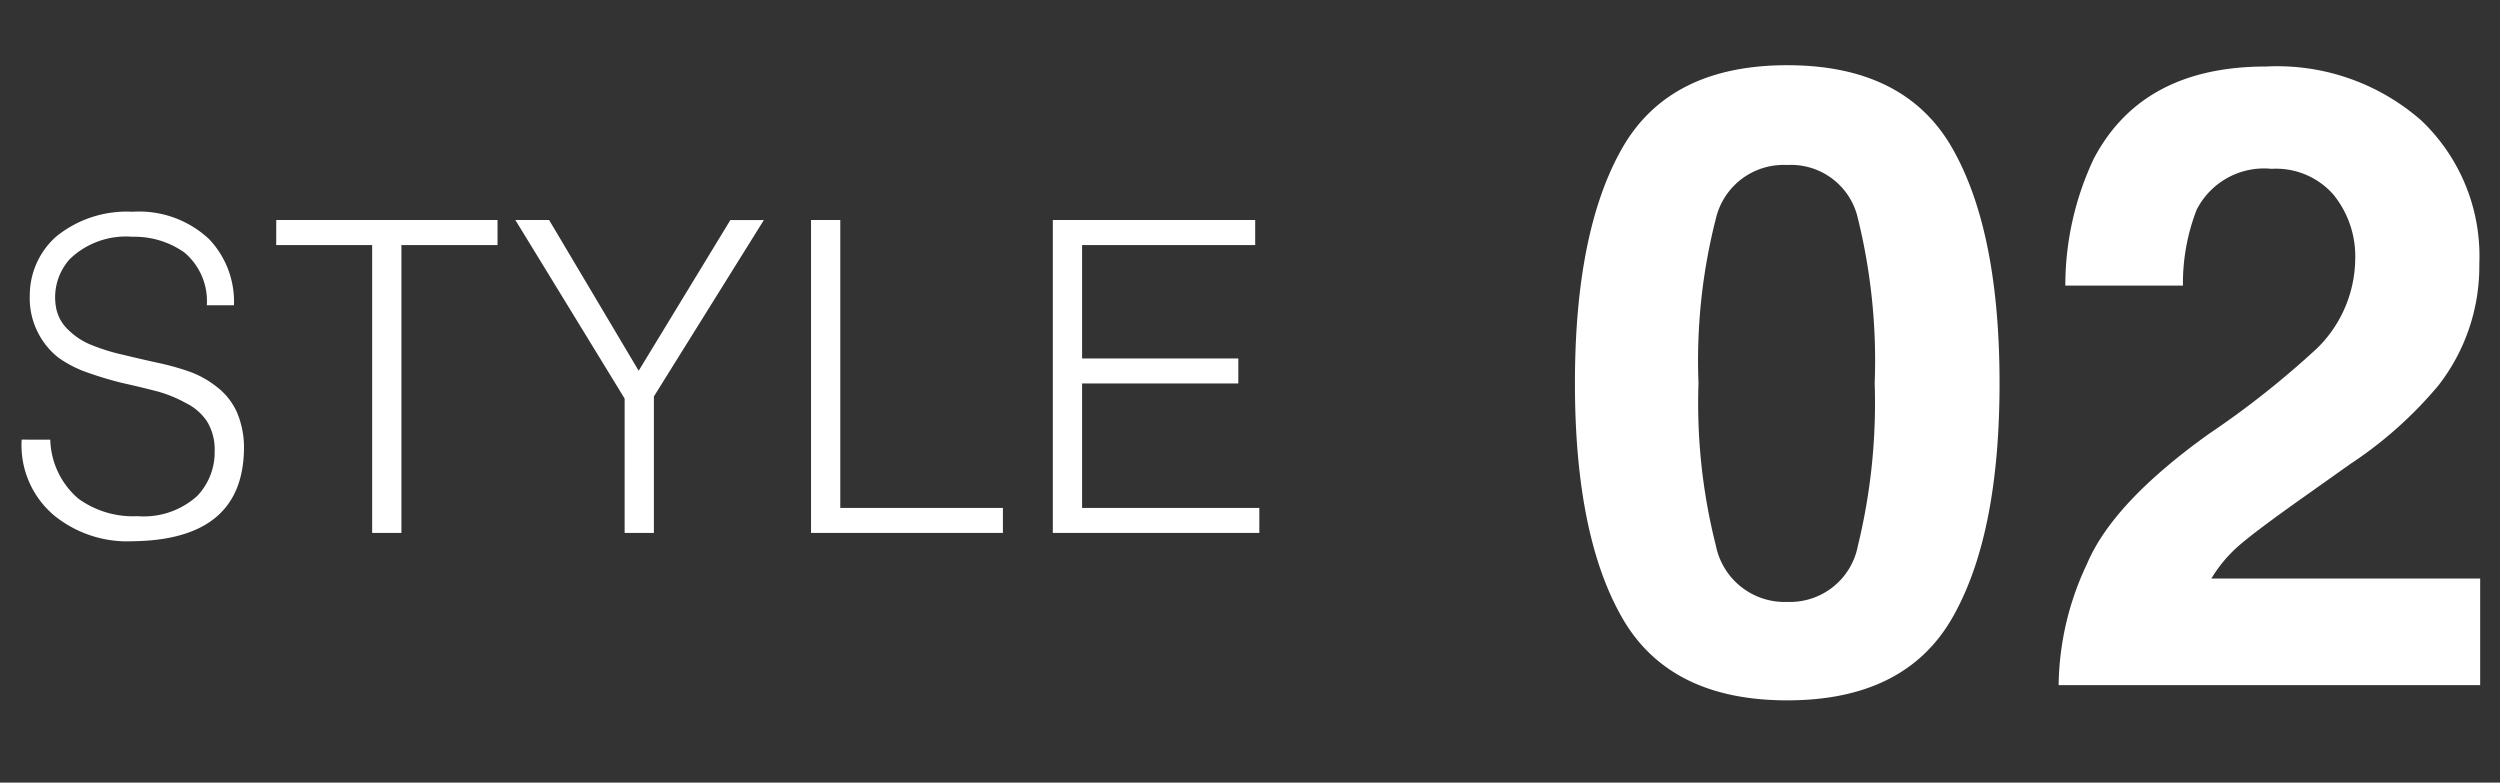
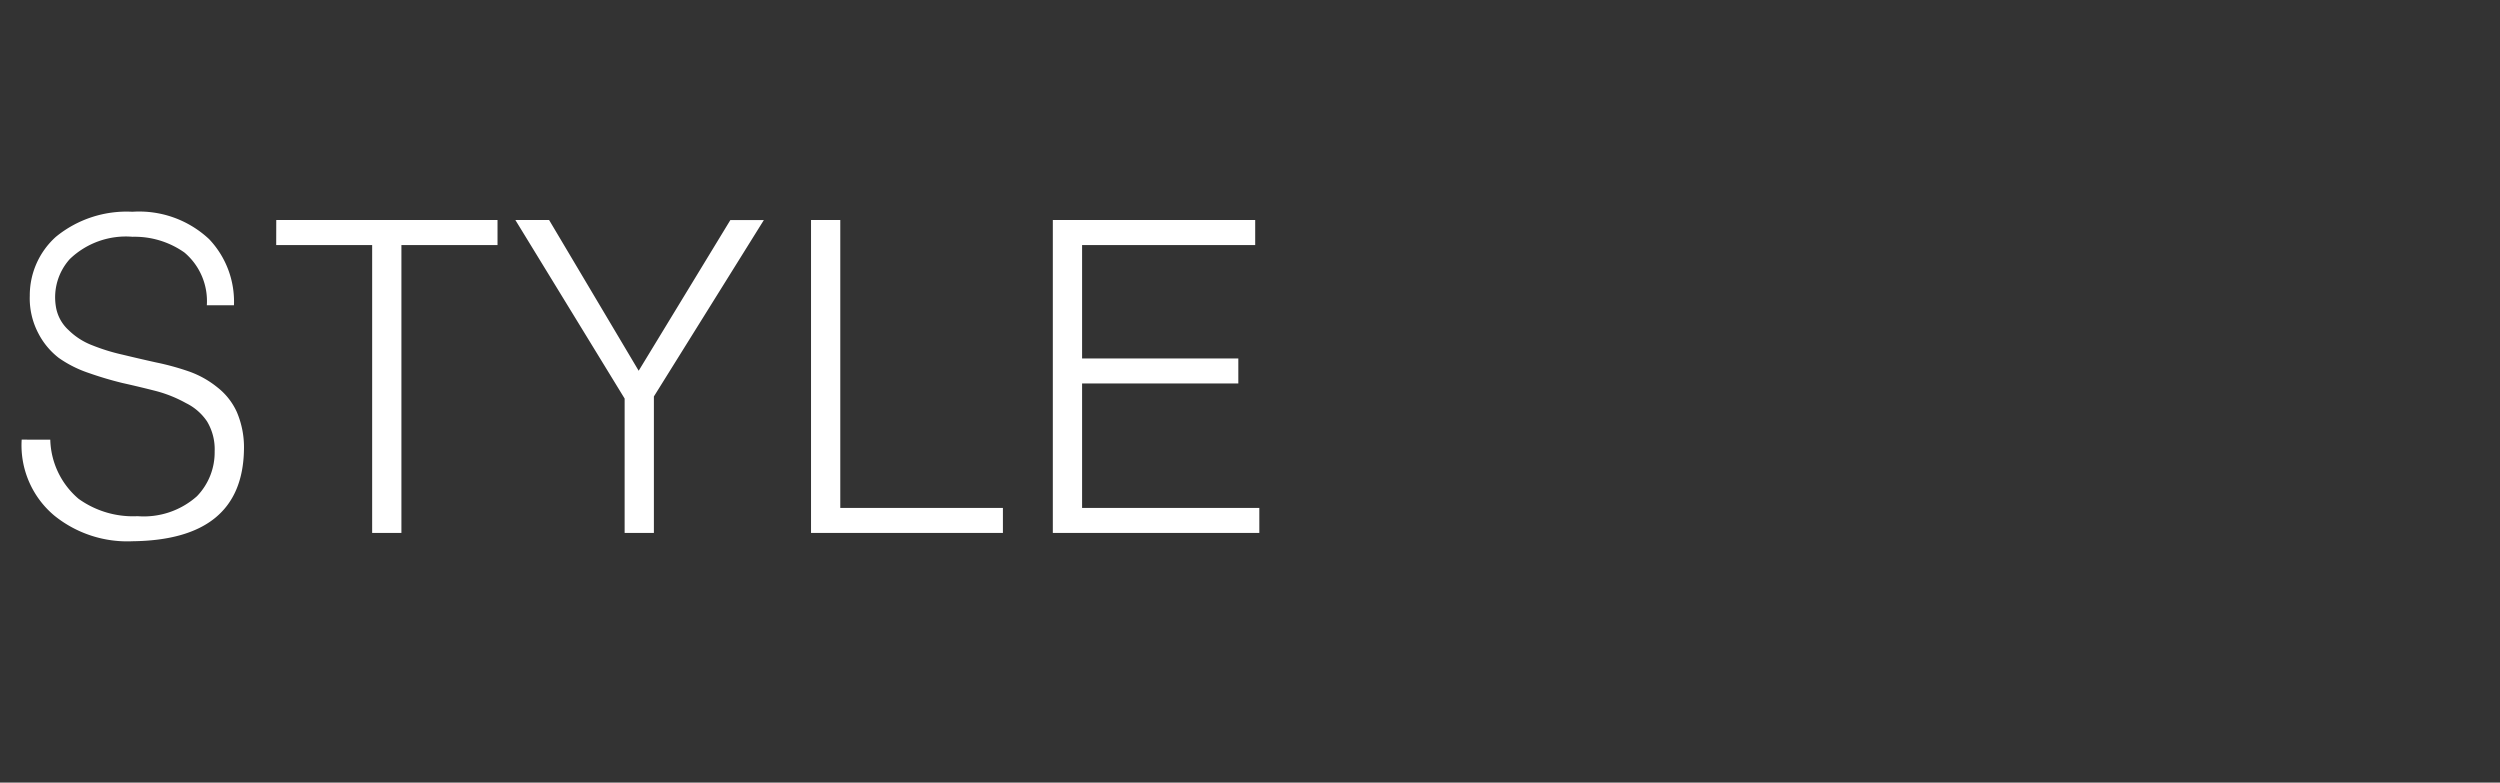
<svg xmlns="http://www.w3.org/2000/svg" width="115" height="36" viewBox="0 0 115 36">
  <rect x="0" y="0" width="115" height="36" fill="#333333" stroke="none" />
  <g id="グループ_155" data-name="グループ 155" transform="translate(591 -3248)">
    <path id="パス_385" data-name="パス 385" d="M.8,15.707A4.217,4.217,0,0,0,2.3,19.2a5.333,5.333,0,0,0,3.605,1.181q5.044-.059,5.12-4.2a4.134,4.134,0,0,0-.334-1.758A3.027,3.027,0,0,0,9.8,13.3a4.394,4.394,0,0,0-1.287-.723,11.951,11.951,0,0,0-1.526-.42Q6.2,11.982,5.447,11.8a9.047,9.047,0,0,1-1.416-.439,3.153,3.153,0,0,1-1.074-.693,1.851,1.851,0,0,1-.586-1.1A2.63,2.63,0,0,1,3.015,7.4,3.721,3.721,0,0,1,5.9,6.376,3.971,3.971,0,0,1,8.287,7.1a2.922,2.922,0,0,1,1.03,2.427h1.248A4.174,4.174,0,0,0,9.424,6.486a4.705,4.705,0,0,0-3.53-1.261A5.13,5.13,0,0,0,2.373,6.378a3.619,3.619,0,0,0-1.2,2.707,3.451,3.451,0,0,0,.388,1.72,3.391,3.391,0,0,0,.946,1.143,5.328,5.328,0,0,0,1.381.694q.747.264,1.542.459.832.186,1.589.381a5.973,5.973,0,0,1,1.343.547,2.478,2.478,0,0,1,.965.84,2.482,2.482,0,0,1,.35,1.378,2.9,2.9,0,0,1-.813,2.062,3.672,3.672,0,0,1-2.732.919,4.288,4.288,0,0,1-2.716-.8,3.691,3.691,0,0,1-1.3-2.72Zm11.708-8.95h4.414V20h1.346V6.757h4.421V5.605H12.511Zm16.674,5.782L25.062,5.605H23.51l5.026,8.213V20h1.346V13.721l5.059-8.115H33.4ZM45.937,20V18.849H38.456V5.605H37.11V20Zm11.795,0V18.849H49.579V13.124h7.187V11.974H49.579V6.757h7.963V5.605H48.233V20Z" transform="translate(-590.803 3252.516)" fill="#fff" />
-     <path id="パス_386" data-name="パス 386" d="M6.934,24.113a26.676,26.676,0,0,0,.8,7.471,3.224,3.224,0,0,0,3.281,2.588,3.18,3.18,0,0,0,3.252-2.588,27.641,27.641,0,0,0,.771-7.471,27.333,27.333,0,0,0-.771-7.578,3.152,3.152,0,0,0-3.252-2.461,3.2,3.2,0,0,0-3.281,2.461A26.379,26.379,0,0,0,6.934,24.113ZM11.016,9.484q5.41,0,7.588,3.809t2.178,10.82q0,7.012-2.178,10.8T11.016,38.7q-5.41,0-7.588-3.789T1.25,24.113q0-7.012,2.178-10.82T11.016,9.484ZM23.5,38A13.308,13.308,0,0,1,24.8,32.434q1.191-2.832,5.625-6a41.25,41.25,0,0,0,4.98-3.945,5.831,5.831,0,0,0,1.738-4.062,4.5,4.5,0,0,0-1-2.988A3.508,3.508,0,0,0,33.3,14.25a3.478,3.478,0,0,0-3.457,1.895,9.4,9.4,0,0,0-.625,3.477h-5.41a13.669,13.669,0,0,1,1.31-5.84q2.229-4.238,7.918-4.238a10.047,10.047,0,0,1,7.156,2.49,8.606,8.606,0,0,1,2.659,6.592,8.913,8.913,0,0,1-1.879,5.586,18.7,18.7,0,0,1-4.051,3.613l-2.231,1.582q-2.094,1.484-2.865,2.148a6.3,6.3,0,0,0-1.3,1.543H42.891V38Z" transform="translate(-519.803 3241.516)" fill="#fff" />
  </g>
</svg>